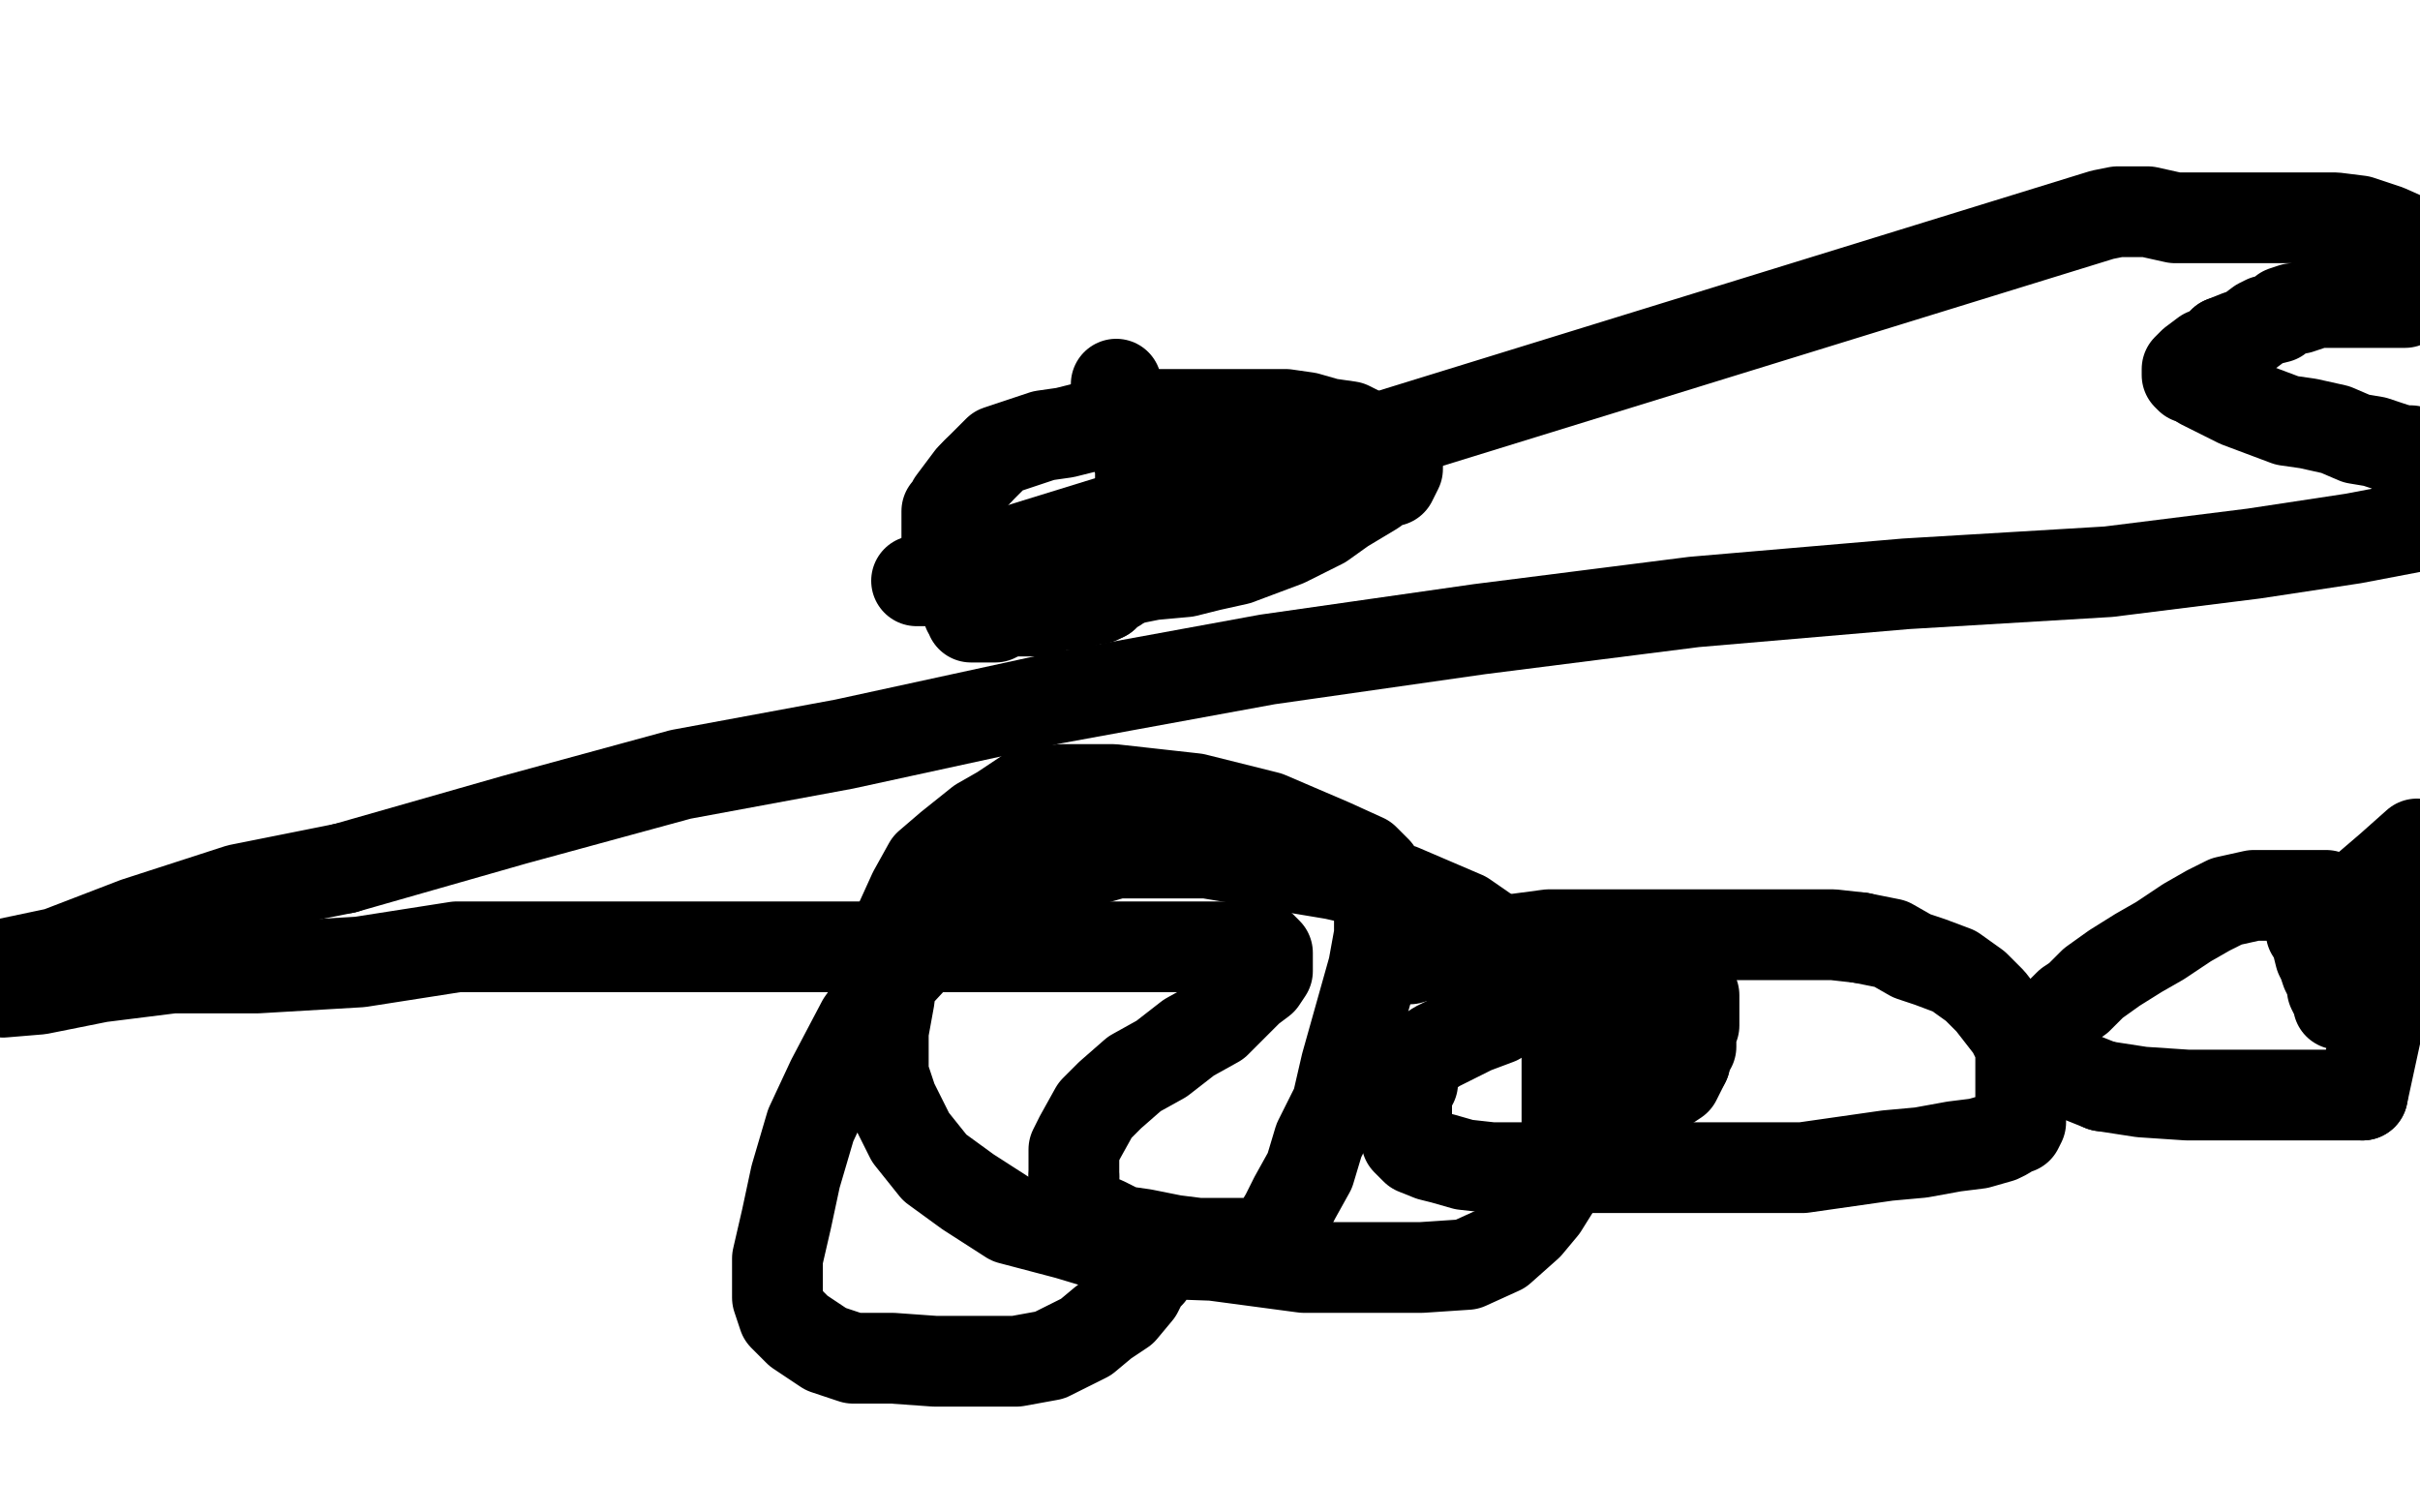
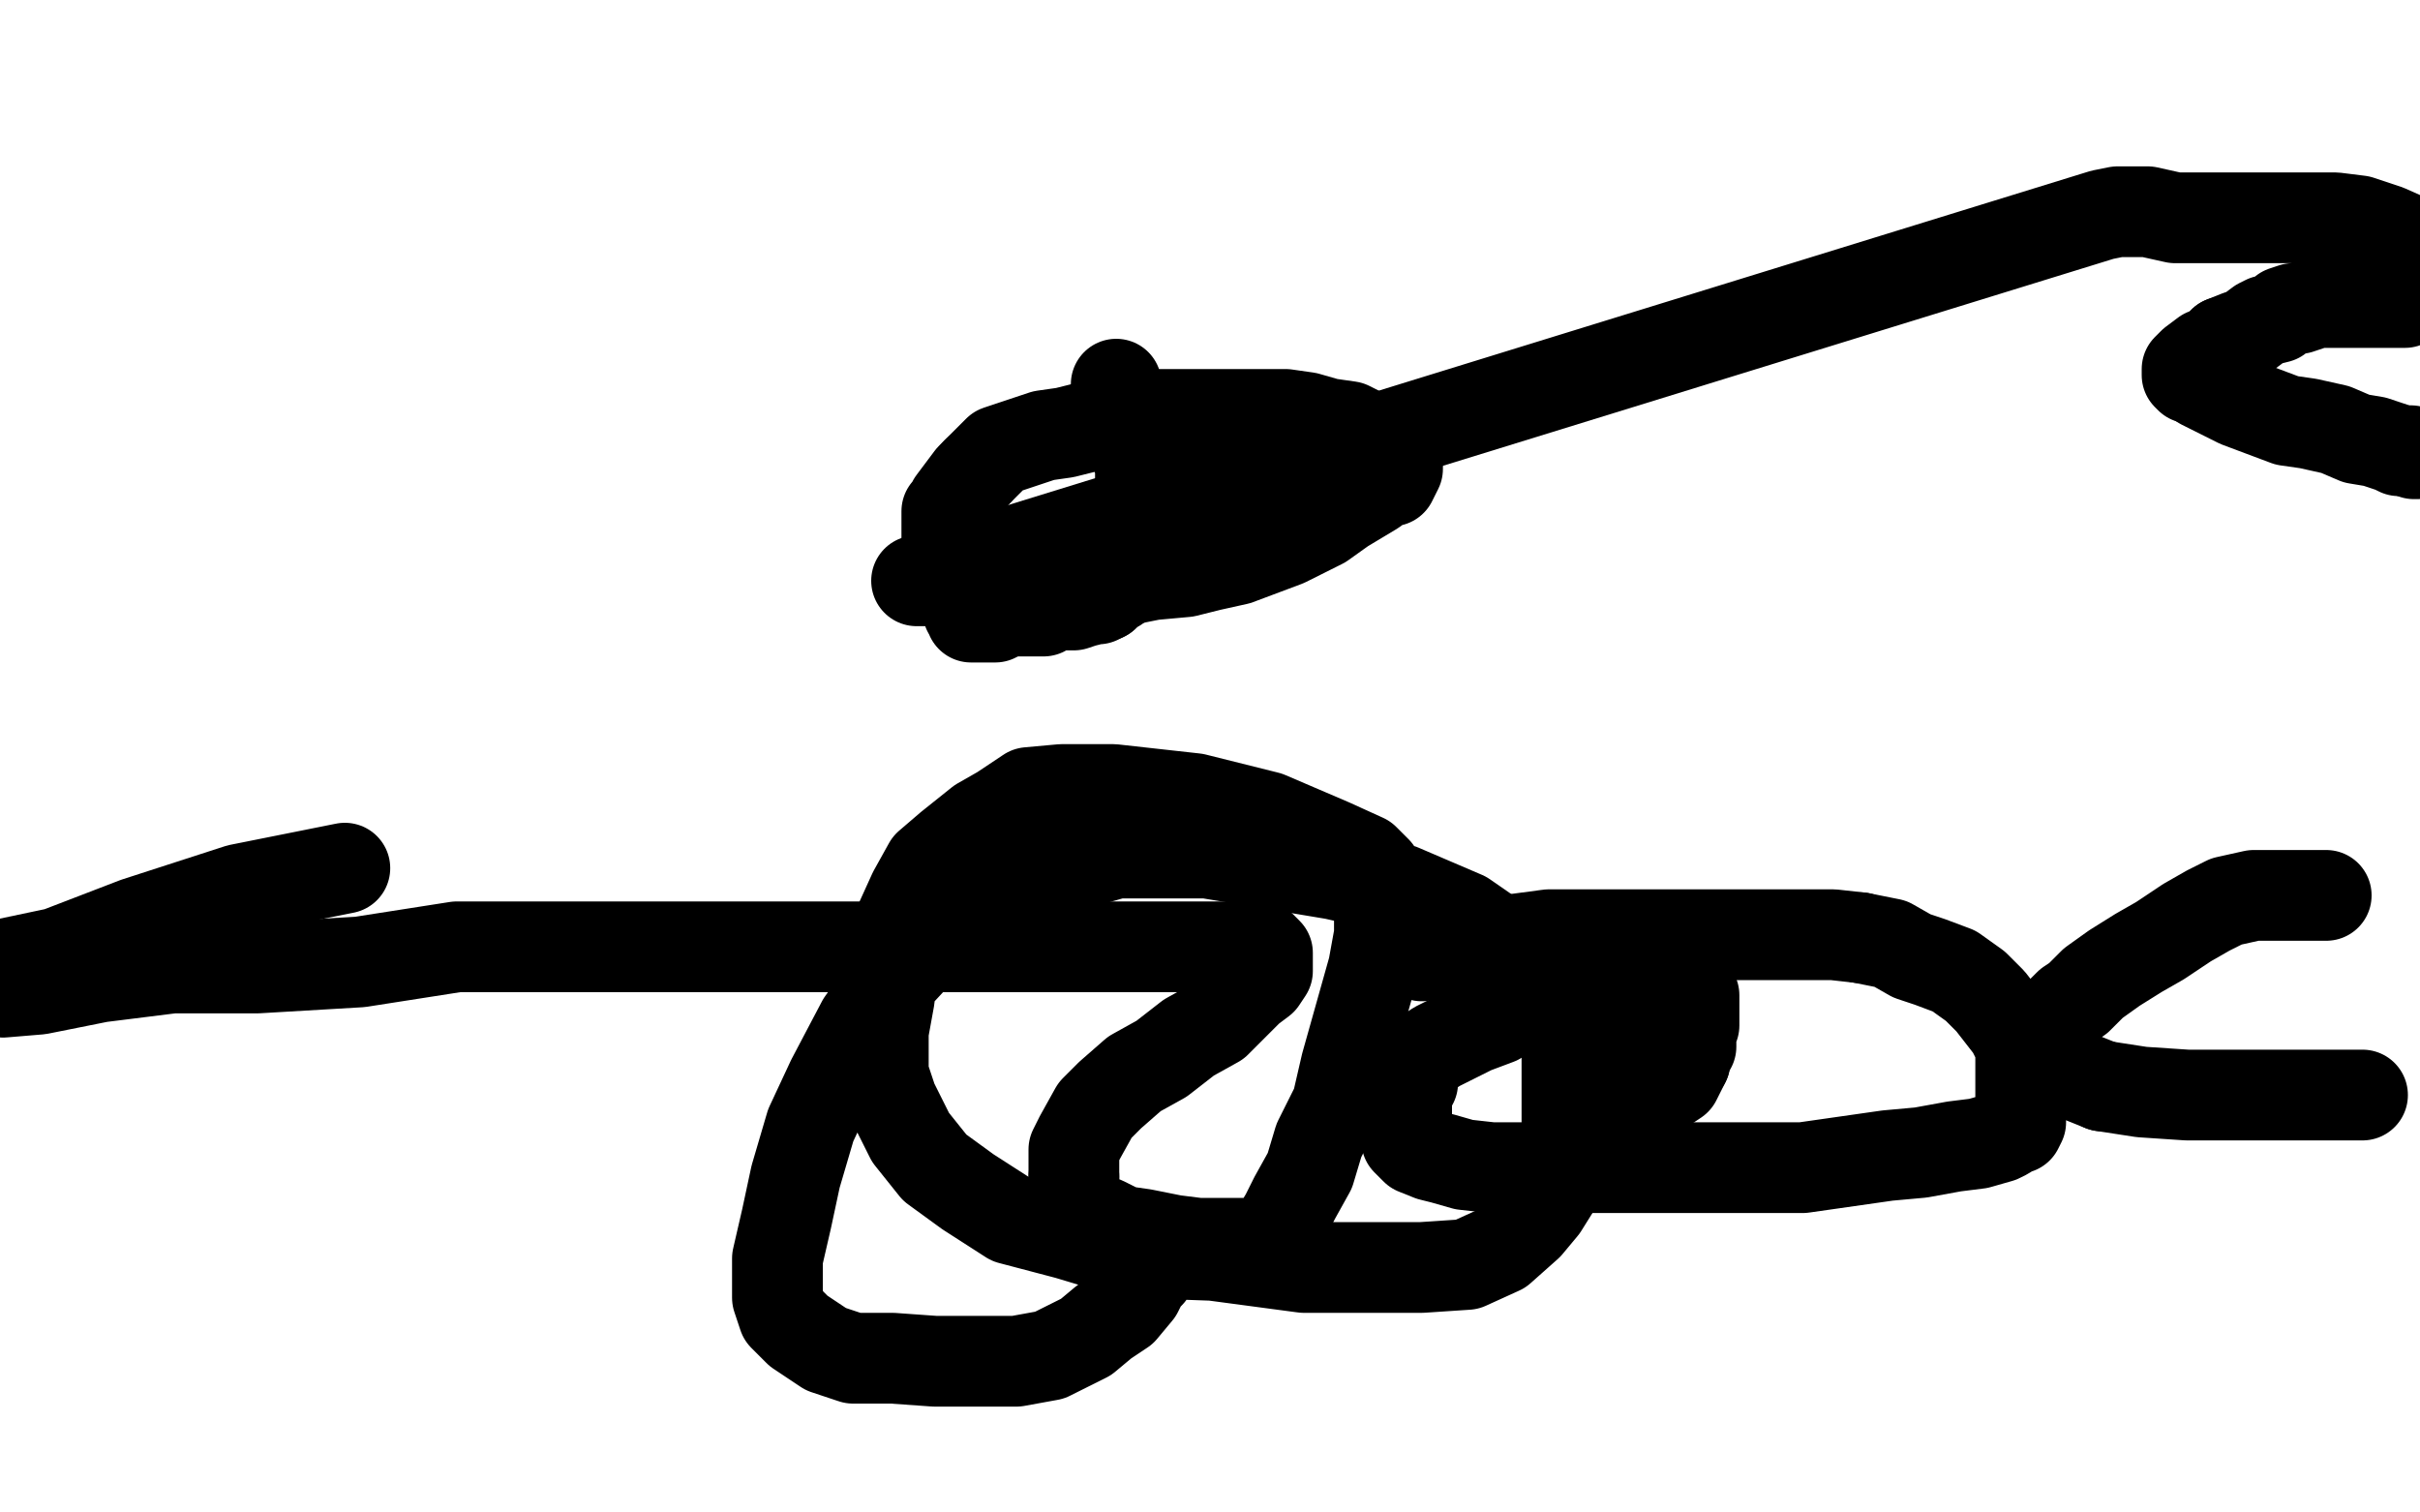
<svg xmlns="http://www.w3.org/2000/svg" width="800" height="500" version="1.1" style="stroke-antialiasing: false">
  <desc>This SVG has been created on https://colorillo.com/</desc>
-   <rect x="0" y="0" width="800" height="500" style="fill: rgb(255,255,255); stroke-width:0" />
  <polyline points="369,127 369,128 369,128 369,129 369,129 370,131 370,131 371,133 371,133 372,135 372,135 372,136 372,136 374,139 374,139 374,141 374,141 374,143 374,143 375,145 375,145 375,148 376,148 376,151 377,154 377,157 377,158 377,160 377,162 377,164 377,165 377,168 377,170 377,172 377,175 376,177 376,180 374,184 374,186 372,187 371,190 370,192 369,193 369,194 368,194 367,195 366,196 365,197" style="fill: none; stroke: #000000; stroke-width: 30; stroke-linejoin: round; stroke-linecap: round; stroke-antialiasing: false; stroke-antialias: 0; opacity: 1.0" />
  <polyline points="332,202 330,202 329,204 326,204 325,204 324,204 322,204 321,204 321,202 320,202 320,200 318,197 317,195 316,191 315,189 315,188 315,186" style="fill: none; stroke: #000000; stroke-width: 30; stroke-linejoin: round; stroke-linecap: round; stroke-antialiasing: false; stroke-antialias: 0; opacity: 1.0" />
  <polyline points="323,156 327,152 330,149 339,146 345,144 352,143 360,141 368,138 373,137 382,137 387,137 394,137 400,137 405,137 411,137 416,137 425,137 432,138 439,140 446,141 452,144 455,146 459,147 460,149 461,149 462,149 462,150 462,151 462,152 462,154 462,155 460,159 458,159 454,162 449,165 444,168 437,173 431,176 425,179 417,182 409,185 400,187 392,189 381,190 371,192 360,192 349,192 338,192 329,192 321,192 314,192" style="fill: none; stroke: #000000; stroke-width: 30; stroke-linejoin: round; stroke-linecap: round; stroke-antialiasing: false; stroke-antialias: 0; opacity: 1.0" />
  <polyline points="365,197 363,198 362,198 358,199 355,200 353,200 348,200 345,202 341,202 339,202 337,202 335,202 333,202 332,202" style="fill: none; stroke: #000000; stroke-width: 30; stroke-linejoin: round; stroke-linecap: round; stroke-antialiasing: false; stroke-antialias: 0; opacity: 1.0" />
  <polyline points="315,186 313,183 313,181 313,179 313,177 313,176 313,173 313,171 313,169 315,167 315,166 318,162 321,158 323,156" style="fill: none; stroke: #000000; stroke-width: 30; stroke-linejoin: round; stroke-linecap: round; stroke-antialiasing: false; stroke-antialias: 0; opacity: 1.0" />
  <polyline points="314,192 303,192 695,71 700,70 701,70 705,70 710,70 719,72 724,72 728,72 731,72 738,72 740,72 742,72 744,72 746,72 749,72 752,72 757,72 764,72 772,72 780,73 789,76 798,80 795,100 784,100 774,100 766,100 760,102 758,102 755,103 753,105 749,106 747,107 743,110 740,111 735,113" style="fill: none; stroke: #000000; stroke-width: 30; stroke-linejoin: round; stroke-linecap: round; stroke-antialiasing: false; stroke-antialias: 0; opacity: 1.0" />
  <polyline points="114,287 79,294 45,305 19,315 0,319" style="fill: none; stroke: #000000; stroke-width: 30; stroke-linejoin: round; stroke-linecap: round; stroke-antialiasing: false; stroke-antialias: 0; opacity: 1.0" />
  <polyline points="735,113 732,116 729,117 725,120 724,121 723,122 723,123 723,124 724,125 725,125 727,126" style="fill: none; stroke: #000000; stroke-width: 30; stroke-linejoin: round; stroke-linecap: round; stroke-antialiasing: false; stroke-antialias: 0; opacity: 1.0" />
  <polyline points="0,319 1,328 13,327 33,323 57,320 85,320 119,318 151,313 190,313 229,313 268,313 337,313 401,313 410,313 415,313 417,313 419,315 419,319 419,321 417,324 413,327 408,332 402,338 393,343 384,350 375,355 367,362 362,367 357,376 355,380 355,386 355,389" style="fill: none; stroke: #000000; stroke-width: 30; stroke-linejoin: round; stroke-linecap: round; stroke-antialiasing: false; stroke-antialias: 0; opacity: 1.0" />
  <polyline points="795,149 797,149 798,150 799,150" style="fill: none; stroke: #000000; stroke-width: 30; stroke-linejoin: round; stroke-linecap: round; stroke-antialiasing: false; stroke-antialias: 0; opacity: 1.0" />
  <polyline points="355,389 355,393 355,395 357,398 360,402 365,404 371,407 378,408 388,410 396,411 403,411 411,411 414,411 419,411 422,407 425,402 428,396 433,387 436,377 442,365 445,352 454,320 456,309 456,301 456,296 456,293" style="fill: none; stroke: #000000; stroke-width: 30; stroke-linejoin: round; stroke-linecap: round; stroke-antialiasing: false; stroke-antialias: 0; opacity: 1.0" />
-   <polyline points="799,150 799,174 778,178 745,183 697,189 630,193 560,199 489,208 419,218 348,231 279,246 225,256 170,271 114,287" style="fill: none; stroke: #000000; stroke-width: 30; stroke-linejoin: round; stroke-linecap: round; stroke-antialiasing: false; stroke-antialias: 0; opacity: 1.0" />
  <polyline points="456,293 455,288 451,284 440,279 419,270 395,264 368,261 351,261 340,262 331,268 324,272 314,280 307,286 302,295 297,306 295,317 294,330 292,341 292,355 295,364 301,376 309,386 320,394 334,403 353,408 373,414 401,415 431,419 453,419 470,419 485,418 496,413 505,405 510,399 515,391 516,384 518,374 518,365 518,354 518,342 512,330 506,321 497,312 484,303 463,294 441,289 417,285 399,282 384,282 369,282 355,286 342,289 330,295 318,303 308,310 295,324 285,338 275,357 268,372 263,389 260,403 257,416 257,424 257,429 259,435 264,440 273,446 282,449 295,449 309,450 323,450 336,450 347,448 359,442 365,437 371,433 376,427 378,423 380,421 380,419" style="fill: none; stroke: #000000; stroke-width: 30; stroke-linejoin: round; stroke-linecap: round; stroke-antialiasing: false; stroke-antialias: 0; opacity: 1.0" />
  <polyline points="383,415 383,414" style="fill: none; stroke: #000000; stroke-width: 30; stroke-linejoin: round; stroke-linecap: round; stroke-antialiasing: false; stroke-antialias: 0; opacity: 1.0" />
  <polyline points="727,126 728,127 730,128 736,131 740,133 748,136 756,139 763,140 772,142 779,145 785,146 791,148 793,149 795,149" style="fill: none; stroke: #000000; stroke-width: 30; stroke-linejoin: round; stroke-linecap: round; stroke-antialiasing: false; stroke-antialias: 0; opacity: 1.0" />
  <polyline points="536,321 533,321 533,321 530,321 530,321 528,323 528,323 525,324 525,324 519,326 519,326 510,330 510,330 503,332 503,332 495,337 495,337 487,340 487,340 481,343 481,343 475,346 475,346 472,348 472,348 469,351 469,351 468,352 467,353 467,356 467,358 465,360 465,363 465,366 465,369 465,372 465,374 465,376 465,377 468,380 473,382 477,383 484,385 493,386 501,386 512,386 524,386 538,386 553,386 567,386 584,386 596,386 610,384 624,382 635,381 646,379 654,378 661,376 663,375 666,373 667,373 668,371 668,370 668,368 668,365 668,363 668,359 668,356 668,350 668,346 665,340 658,331 653,326 646,321 638,318 632,316 625,312 615,310" style="fill: none; stroke: #000000; stroke-width: 30; stroke-linejoin: round; stroke-linecap: round; stroke-antialiasing: false; stroke-antialias: 0; opacity: 1.0" />
-   <polyline points="470,316 467,316 466,317" style="fill: none; stroke: #000000; stroke-width: 30; stroke-linejoin: round; stroke-linecap: round; stroke-antialiasing: false; stroke-antialias: 0; opacity: 1.0" />
  <polyline points="615,310 606,309 597,309 586,309 576,309 562,309 551,309 539,309 524,309 512,309 497,311 486,314 476,314 470,316" style="fill: none; stroke: #000000; stroke-width: 30; stroke-linejoin: round; stroke-linecap: round; stroke-antialiasing: false; stroke-antialias: 0; opacity: 1.0" />
  <polyline points="534,329 532,330 532,330 532,331 532,331 531,334 531,334 530,335 530,335 530,337 530,337 530,339 530,339 530,342 530,342 530,344 530,344 530,346 530,346 530,348 530,348 530,350 530,350 530,352 530,352 531,353 531,353 532,355 534,356 536,358 538,358 540,359 542,359 544,359 547,359 548,359 551,359 554,357 555,355 557,351" style="fill: none; stroke: #000000; stroke-width: 30; stroke-linejoin: round; stroke-linecap: round; stroke-antialiasing: false; stroke-antialias: 0; opacity: 1.0" />
  <polyline points="769,296 763,296 763,296 756,296 756,296 752,296 752,296 745,296 745,296 736,298 736,298 730,301 730,301 723,305 723,305 714,311 714,311 707,315 707,315 699,320 699,320 692,325 692,325 687,330 687,330 684,332 684,332 682,334 681,337 680,338 678,340 678,343 678,345 678,347 678,349 678,351 681,354 685,355 695,359" style="fill: none; stroke: #000000; stroke-width: 30; stroke-linejoin: round; stroke-linecap: round; stroke-antialiasing: false; stroke-antialias: 0; opacity: 1.0" />
-   <polyline points="764,308 766,311 766,311 766,312 766,312 767,316 767,316 768,318 768,318 769,321 769,321 771,325 771,325 771,327 771,327 772,329 772,329 773,330 773,330 773,331 773,331 773,332" style="fill: none; stroke: #000000; stroke-width: 30; stroke-linejoin: round; stroke-linecap: round; stroke-antialiasing: false; stroke-antialias: 0; opacity: 1.0" />
  <polyline points="557,351 557,349 559,346 559,341 560,339 560,336 560,332 560,329 559,327" style="fill: none; stroke: #000000; stroke-width: 30; stroke-linejoin: round; stroke-linecap: round; stroke-antialiasing: false; stroke-antialias: 0; opacity: 1.0" />
-   <polyline points="781,362 799,279 790,287 783,293 778,297" style="fill: none; stroke: #000000; stroke-width: 30; stroke-linejoin: round; stroke-linecap: round; stroke-antialiasing: false; stroke-antialias: 0; opacity: 1.0" />
  <polyline points="695,359 708,361 723,362 739,362 761,362 781,362" style="fill: none; stroke: #000000; stroke-width: 30; stroke-linejoin: round; stroke-linecap: round; stroke-antialiasing: false; stroke-antialias: 0; opacity: 1.0" />
</svg>